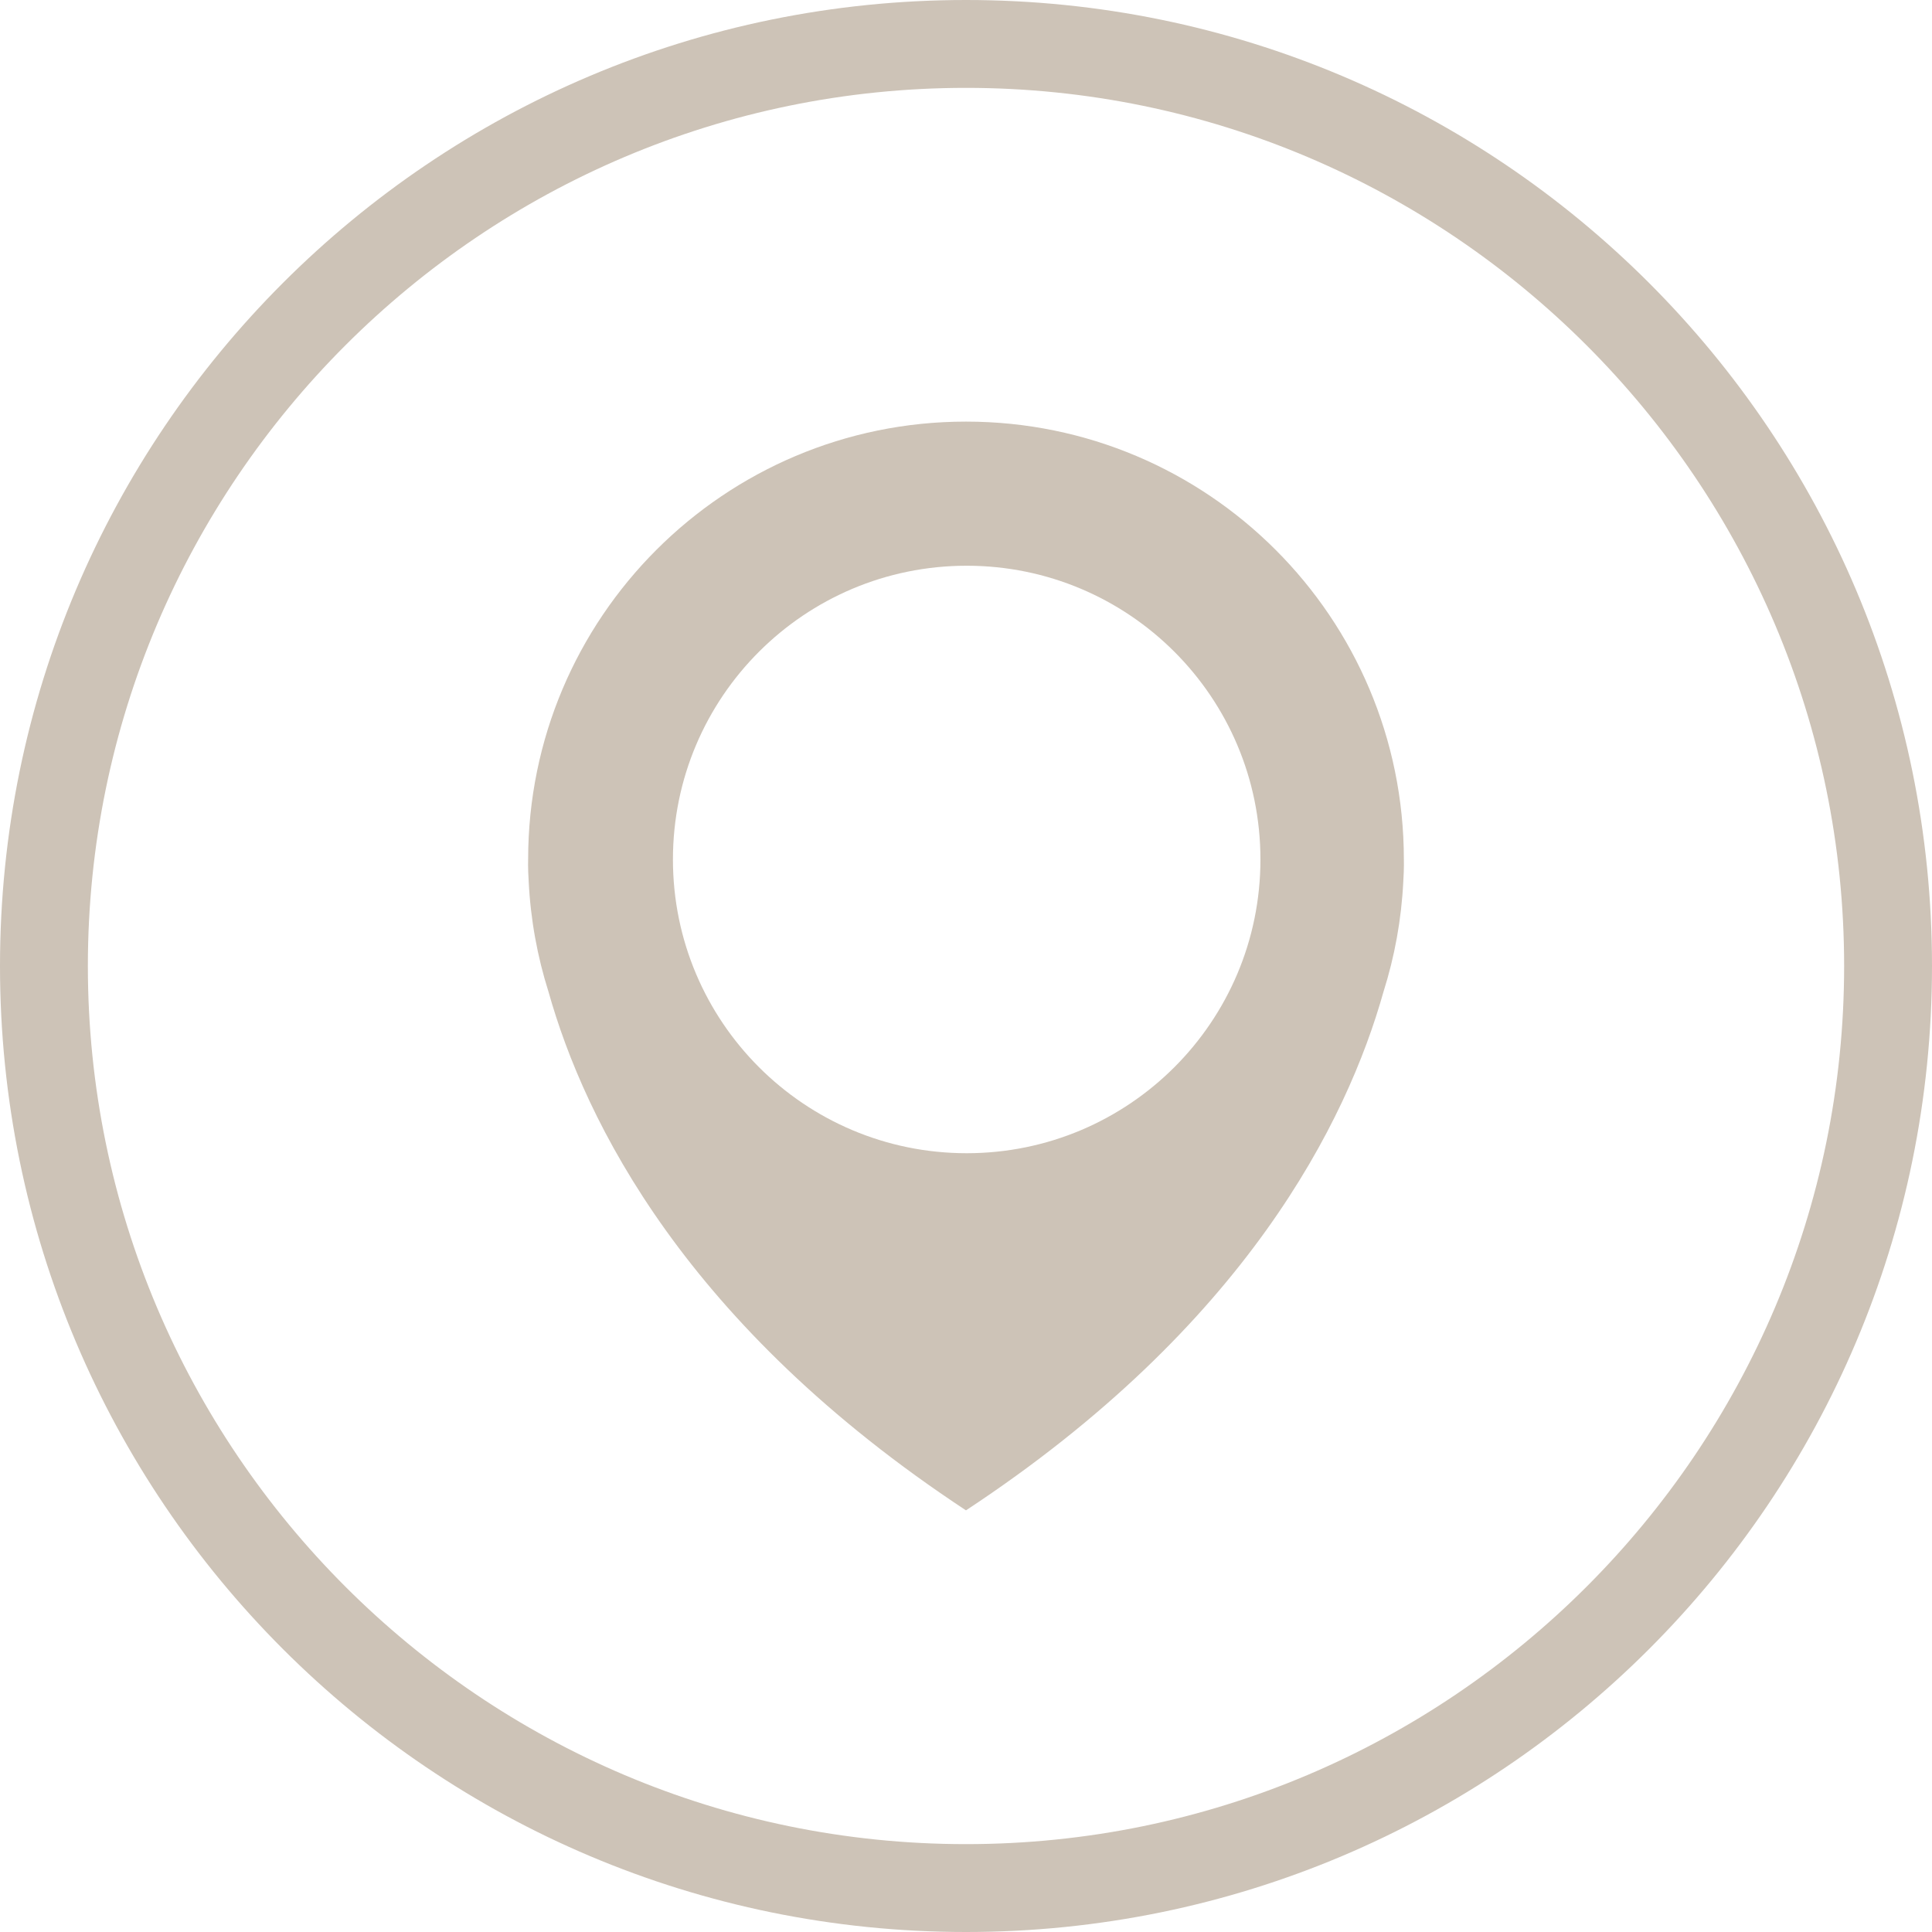
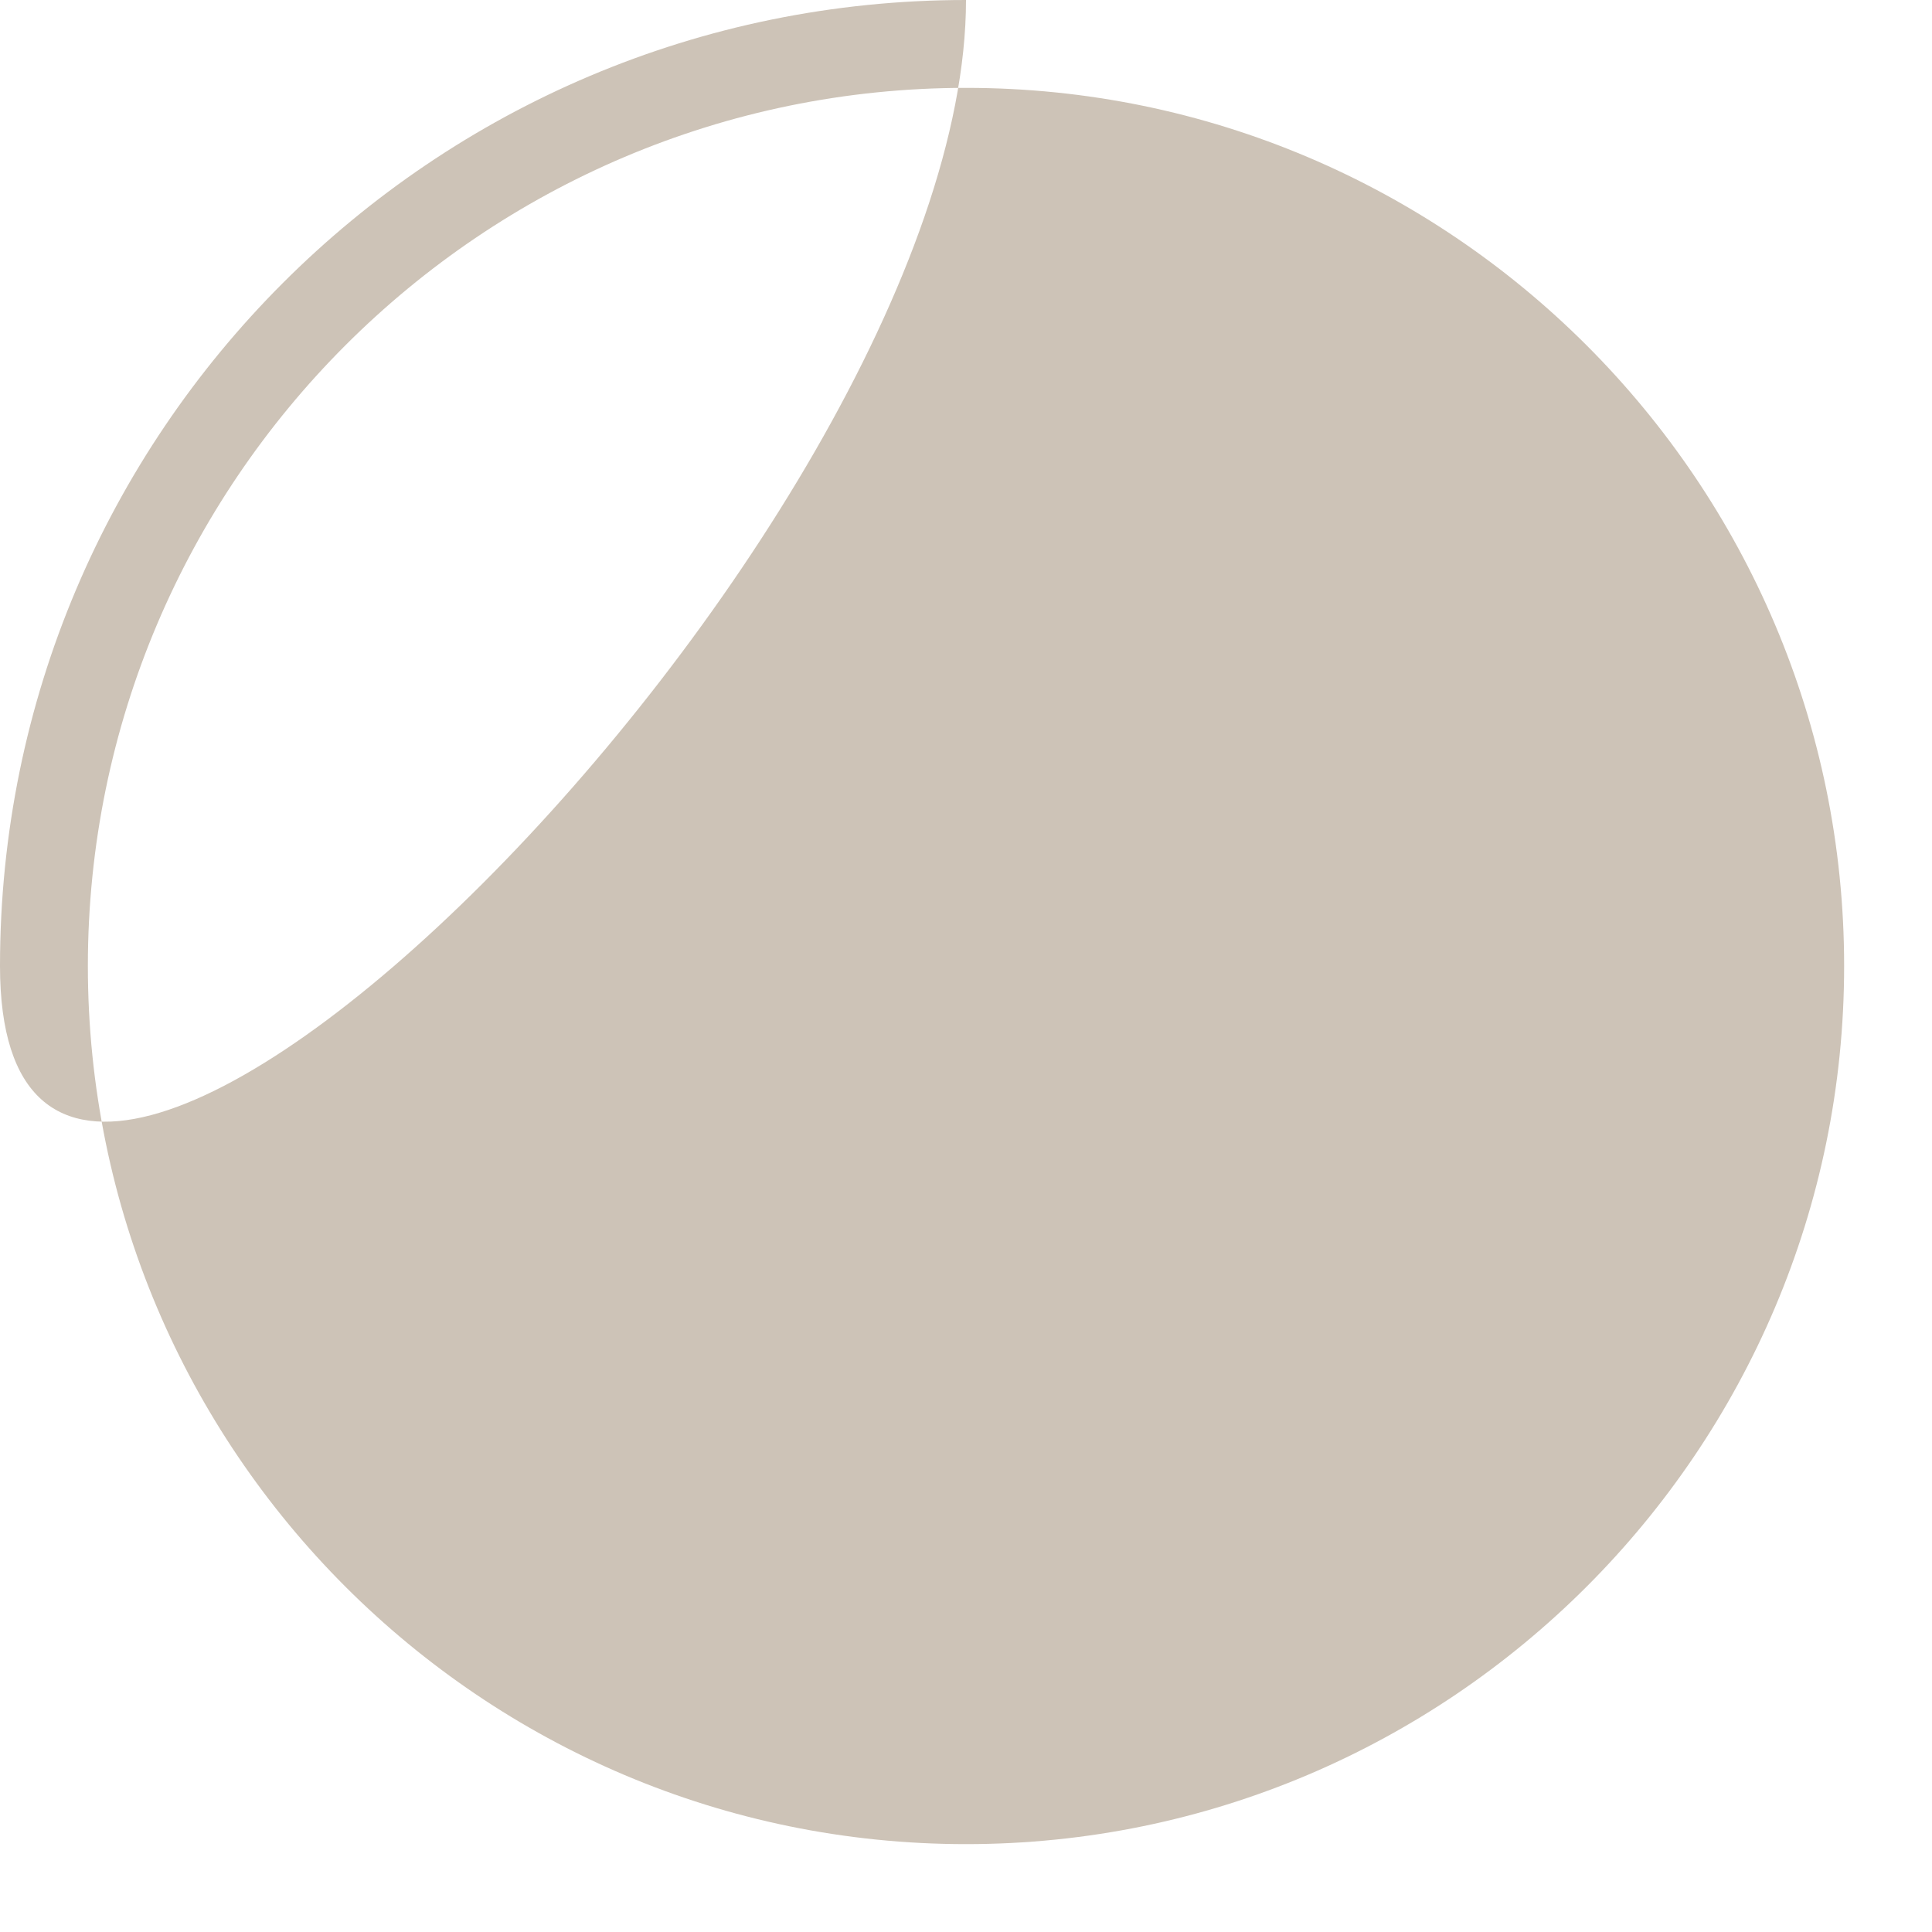
<svg xmlns="http://www.w3.org/2000/svg" version="1.1" x="0px" y="0px" width="109.934px" height="109.934px" viewBox="0 0 109.934 109.934" style="overflow:scroll;enable-background:new 0 0 109.934 109.934;" xml:space="preserve">
  <style type="text/css">
	.st0{fill:#CDC3B7;}
</style>
  <defs>
</defs>
  <g>
-     <path class="st0" d="M54.967,5c27.552,0,49.967,22.415,49.967,49.967s-22.415,49.967-49.967,49.967S5,82.519,5,54.967   S27.415,5,54.967,5 M54.967,0C24.609,0,0,24.609,0,54.967s24.609,54.967,54.967,54.967s54.967-24.609,54.967-54.967   S85.324,0,54.967,0L54.967,0z" />
+     <path class="st0" d="M54.967,5c27.552,0,49.967,22.415,49.967,49.967s-22.415,49.967-49.967,49.967S5,82.519,5,54.967   S27.415,5,54.967,5 M54.967,0C24.609,0,0,24.609,0,54.967s54.967-24.609,54.967-54.967   S85.324,0,54.967,0L54.967,0z" />
  </g>
-   <path class="st0" d="M79.882,48.905c0-13.76-11.154-24.915-24.915-24.915c-13.76,0-24.915,11.155-24.915,24.915  c0,0-0.02,0.444,0.031,1.25c0.108,2.177,0.495,4.279,1.126,6.273c2.074,7.379,7.831,19.02,23.757,29.514  C70.893,75.449,76.65,63.809,78.724,56.429c0.631-1.994,1.019-4.097,1.126-6.273C79.901,49.349,79.882,48.905,79.882,48.905z   M55.006,65.62c-9.231,0-16.715-7.483-16.715-16.715c0-9.231,7.484-16.714,16.715-16.714c9.231,0,16.715,7.483,16.715,16.714  C71.721,58.137,64.237,65.62,55.006,65.62z" />
</svg>